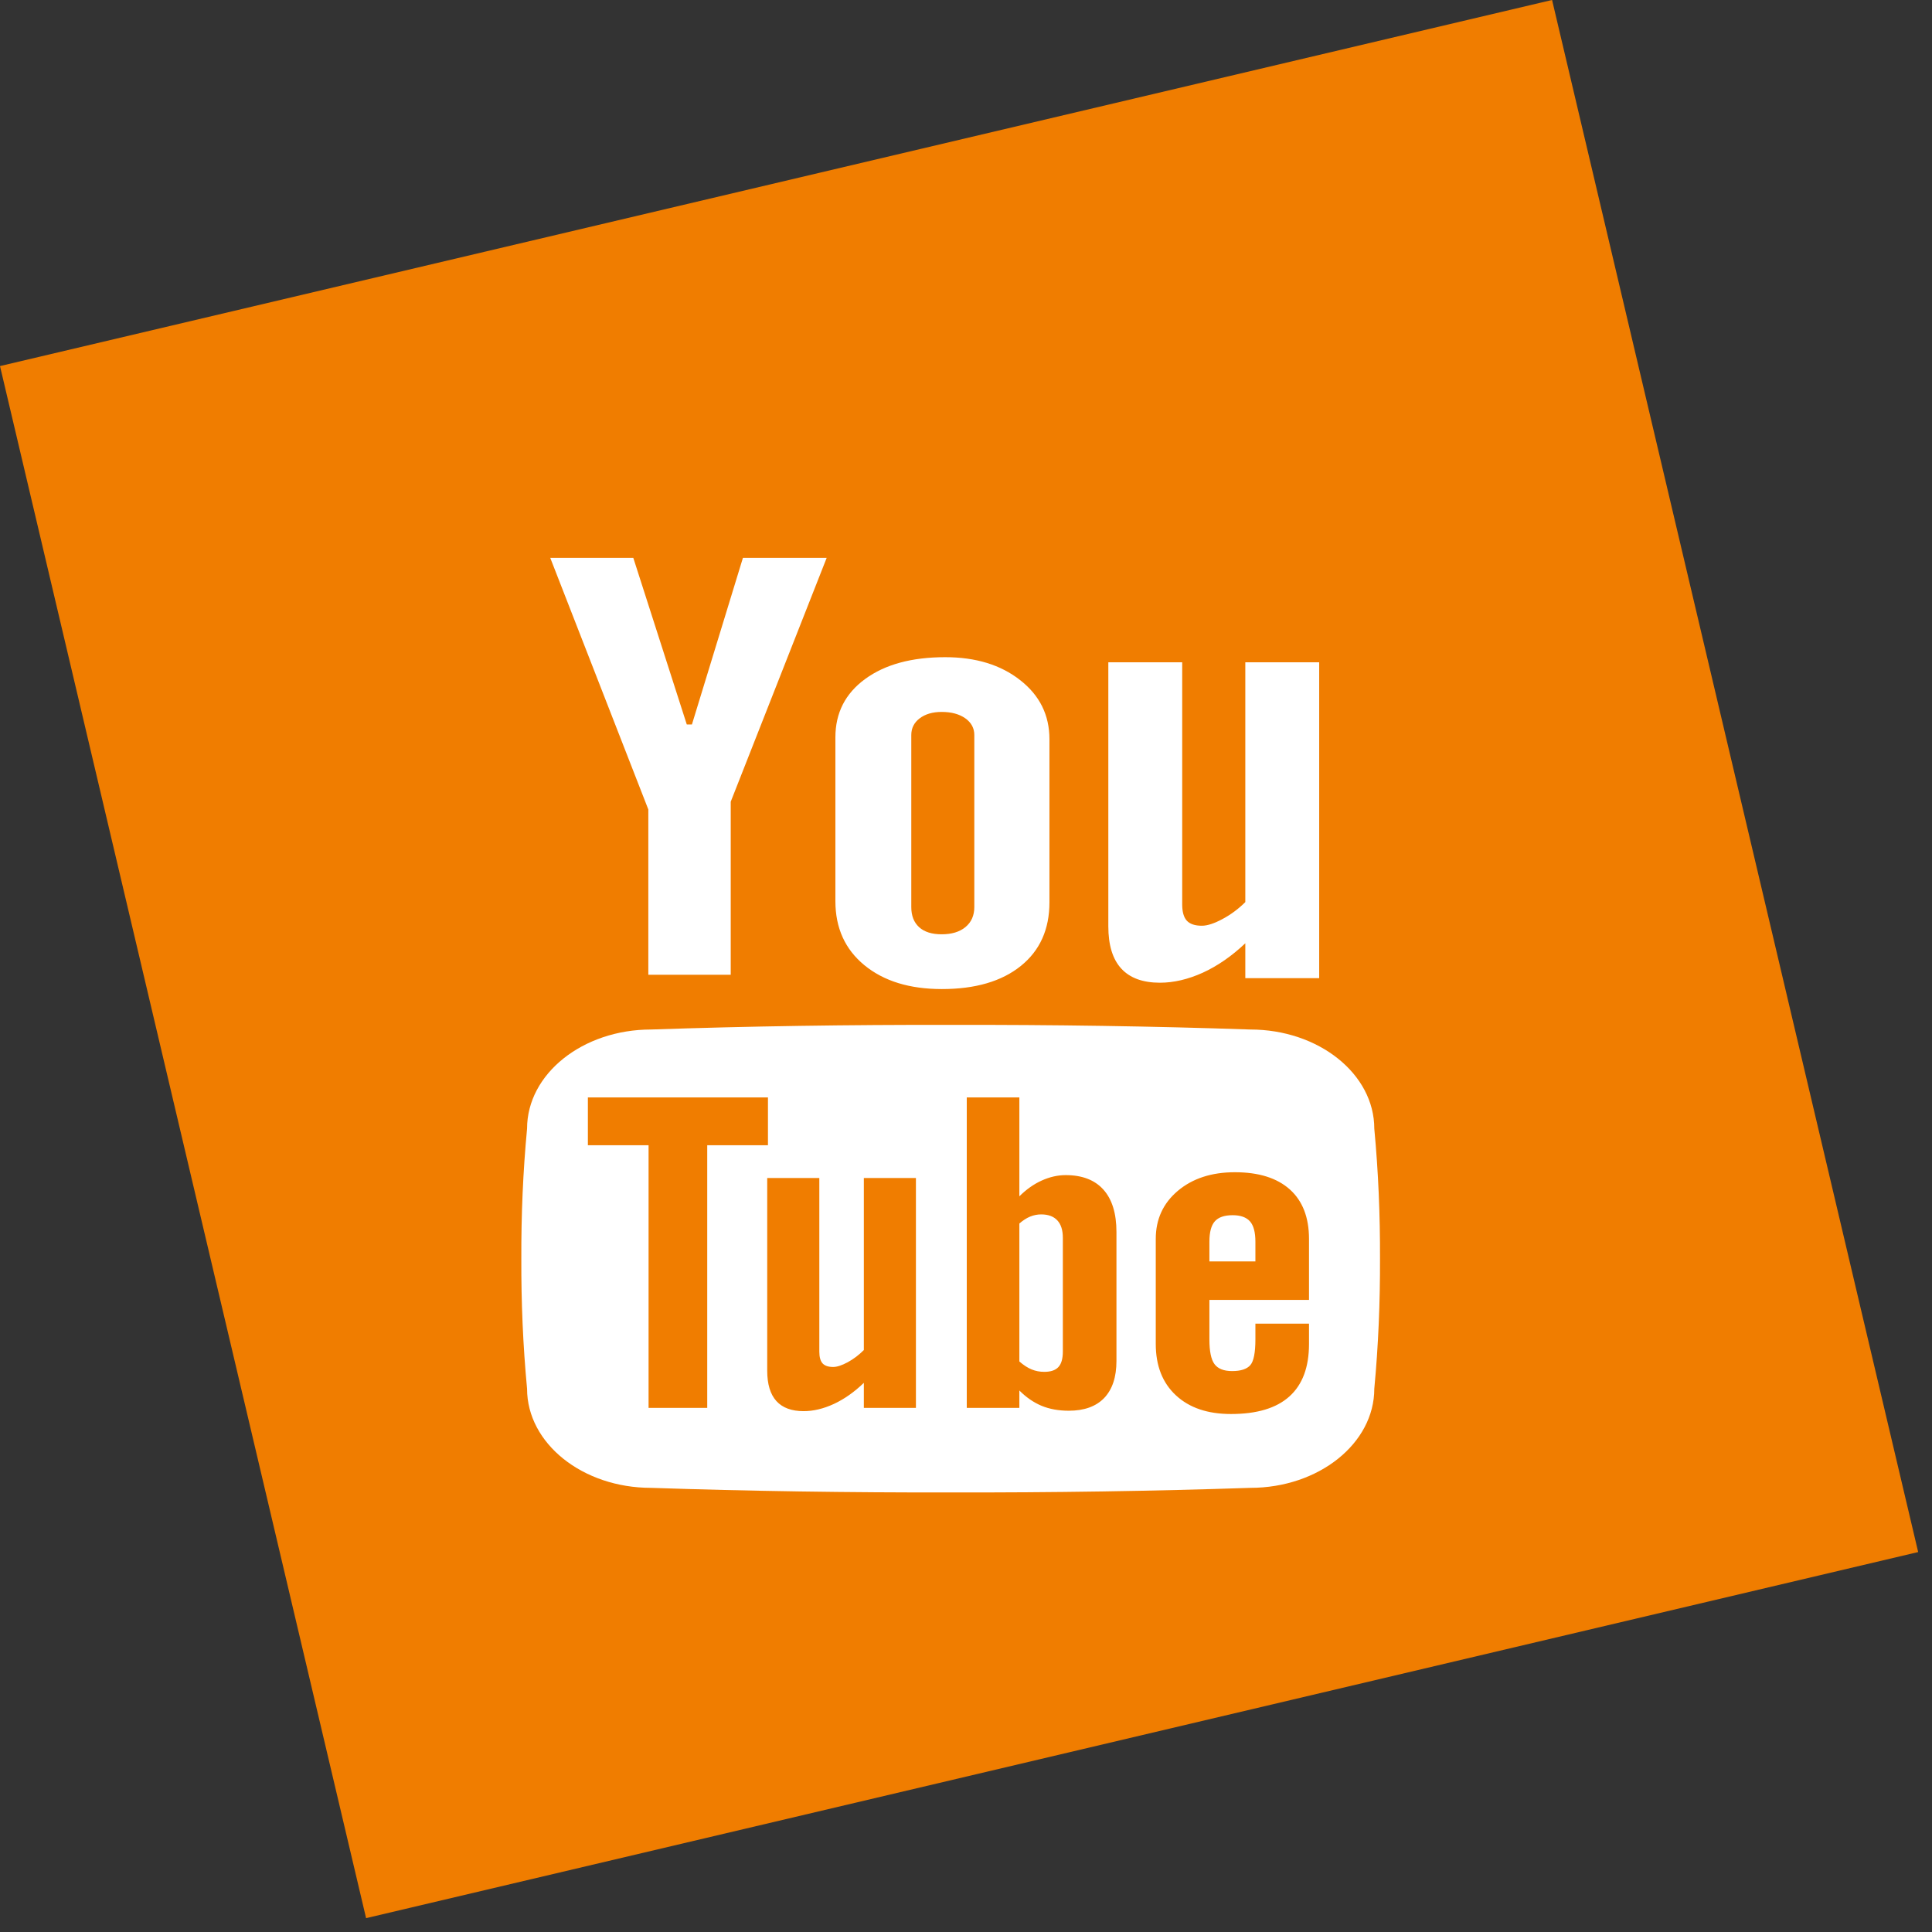
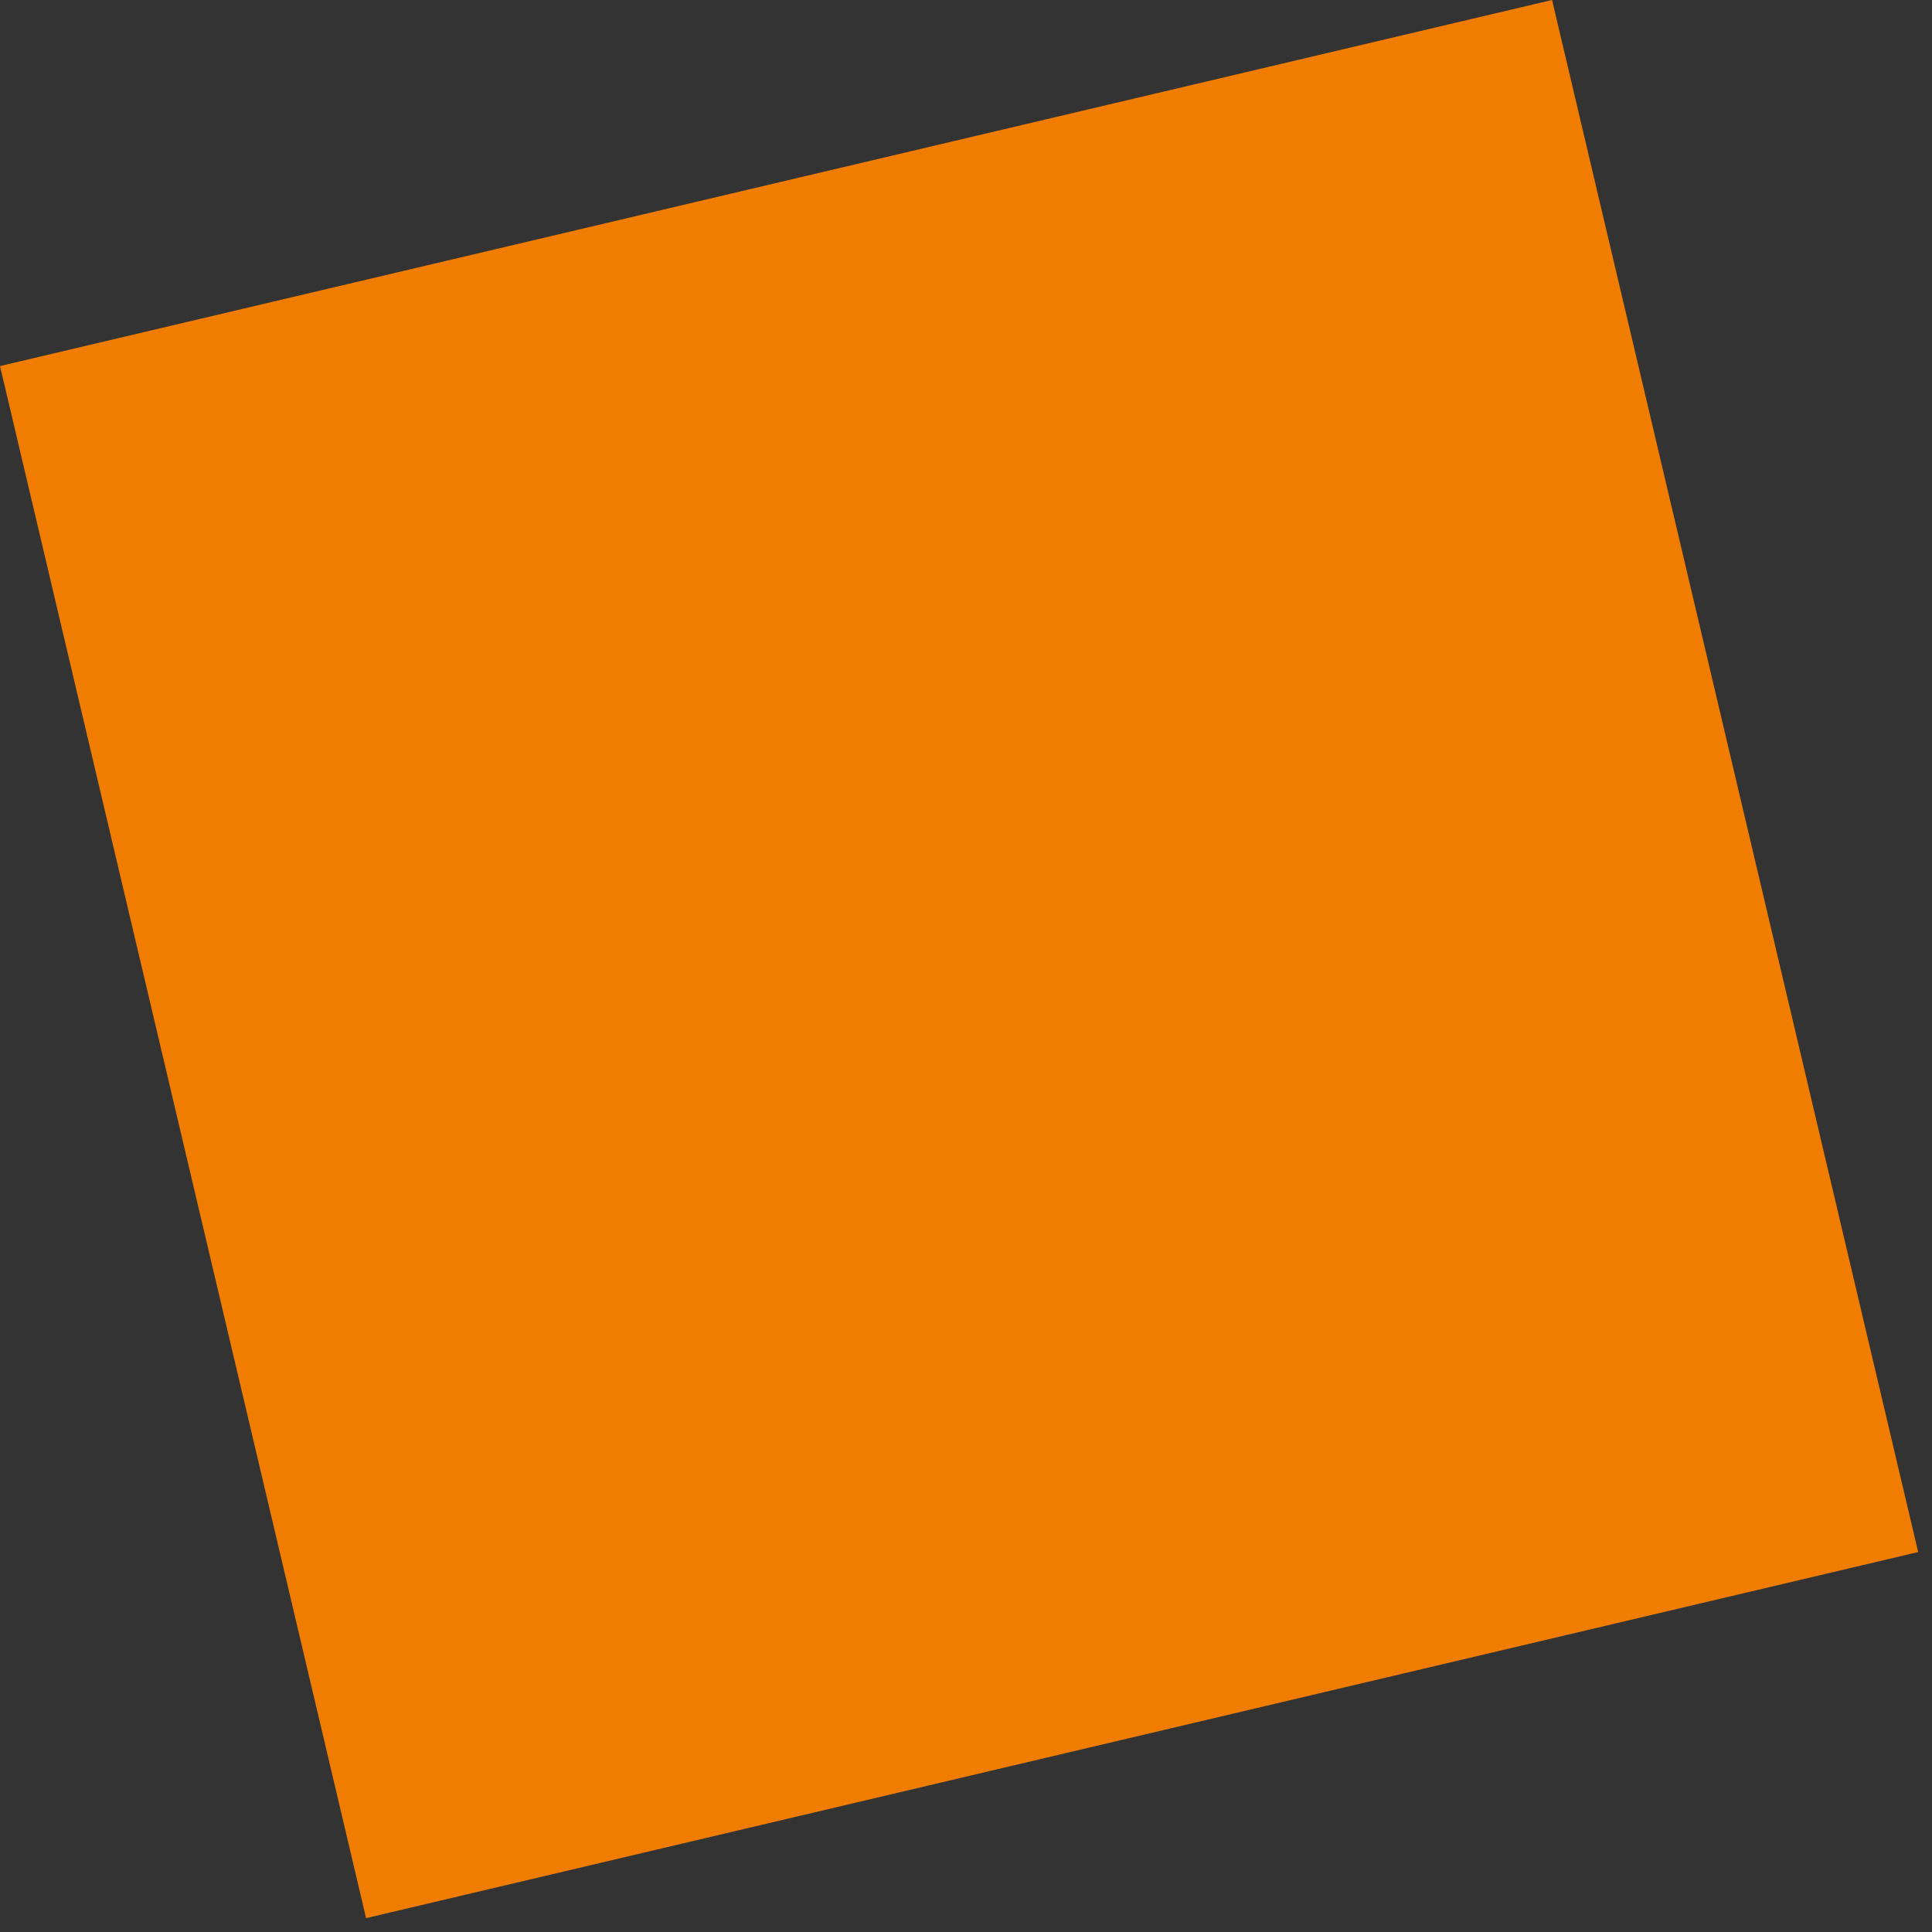
<svg xmlns="http://www.w3.org/2000/svg" width="63" height="63" viewBox="0 0 63 63" fill="none">
  <rect x="0" y="0" width="63" height="63" fill="#333333" stroke="none" />
  <rect y="11.937" width="52" height="52" transform="rotate(-13.272 0 11.937)" fill="#F07D00" />
-   <path d="M17.943 18.191H20.651L22.395 23.624H22.563L24.226 18.191H26.957L23.828 26.143V31.785H21.141V26.396L17.943 18.191ZM27.241 24.045C27.241 23.247 27.565 22.613 28.213 22.14C28.86 21.667 29.73 21.43 30.822 21.43C31.818 21.43 32.633 21.68 33.267 22.179C33.904 22.677 34.221 23.319 34.221 24.105V29.425C34.221 30.306 33.909 30.998 33.287 31.499C32.663 32.001 31.805 32.252 30.713 32.252C29.661 32.252 28.82 31.993 28.188 31.475C27.557 30.957 27.241 30.261 27.241 29.384V24.045ZM29.716 29.578C29.716 29.862 29.801 30.079 29.973 30.236C30.144 30.39 30.388 30.466 30.706 30.466C31.032 30.466 31.291 30.389 31.482 30.231C31.674 30.072 31.771 29.855 31.771 29.578V23.968C31.771 23.743 31.672 23.561 31.477 23.423C31.281 23.285 31.024 23.215 30.706 23.215C30.413 23.215 30.174 23.285 29.991 23.423C29.808 23.561 29.716 23.743 29.716 23.968V29.578ZM43.017 21.596V31.896H40.608V30.759C40.164 31.179 39.702 31.498 39.222 31.718C38.742 31.935 38.275 32.045 37.824 32.045C37.267 32.045 36.846 31.892 36.564 31.585C36.282 31.279 36.141 30.819 36.141 30.206V21.596H38.55V29.492C38.55 29.737 38.601 29.913 38.701 30.023C38.803 30.132 38.966 30.187 39.192 30.187C39.369 30.187 39.594 30.114 39.863 29.969C40.134 29.825 40.383 29.64 40.608 29.416V21.596H43.017ZM40.76 39.827C40.642 39.694 40.453 39.626 40.195 39.626C39.924 39.626 39.73 39.694 39.613 39.827C39.495 39.961 39.437 40.182 39.437 40.492V41.133H40.937V40.492C40.937 40.182 40.878 39.961 40.76 39.827ZM33.642 44.656C33.772 44.709 33.908 44.734 34.052 44.734C34.261 44.734 34.413 44.684 34.511 44.58C34.609 44.477 34.658 44.306 34.658 44.071V40.362C34.658 40.112 34.598 39.923 34.477 39.794C34.356 39.664 34.179 39.6 33.95 39.6C33.828 39.6 33.709 39.624 33.59 39.672C33.472 39.721 33.355 39.797 33.24 39.898V44.395C33.378 44.517 33.512 44.603 33.642 44.656ZM44.814 36.804C44.814 35.019 43.002 33.571 40.77 33.571C37.584 33.462 34.325 33.414 31 33.42C27.676 33.414 24.417 33.462 21.23 33.571C18.999 33.571 17.187 35.019 17.187 36.804C17.053 38.217 16.995 39.63 17 41.044C16.995 42.458 17.053 43.871 17.187 45.285C17.187 47.069 18.999 48.517 21.23 48.517C24.417 48.624 27.676 48.672 31 48.667C34.325 48.672 37.584 48.624 40.77 48.517C43.002 48.517 44.814 47.069 44.814 45.285C44.947 43.871 45.005 42.458 45 41.044C45.005 39.63 44.947 38.217 44.814 36.804ZM23.062 45.803V45.91H21.149V45.803V37.344H19.17V37.239V35.891V35.785H25.042V35.891V37.239V37.344H23.062V45.803ZM29.867 38.519V45.803V45.91H28.169V45.803V45.093C27.855 45.395 27.53 45.623 27.191 45.781C26.852 45.937 26.524 46.016 26.205 46.016C25.812 46.016 25.516 45.906 25.317 45.687C25.118 45.467 25.018 45.136 25.018 44.696V44.589V38.519V38.413H26.717V38.519V44.078C26.717 44.252 26.753 44.38 26.823 44.458C26.895 44.536 27.01 44.575 27.169 44.575C27.295 44.575 27.453 44.523 27.644 44.42C27.834 44.316 28.009 44.184 28.169 44.023V38.519V38.413H29.867V38.519ZM36.406 40.279V44.272V44.379C36.406 44.904 36.273 45.306 36.007 45.586C35.741 45.862 35.356 46.002 34.853 46.002C34.521 46.002 34.226 45.949 33.966 45.842C33.705 45.733 33.463 45.566 33.24 45.342V45.803V45.91H31.525V45.803V35.891V35.785H33.24V35.891V39.01C33.469 38.783 33.711 38.612 33.969 38.496C34.227 38.379 34.488 38.319 34.751 38.319C35.287 38.319 35.699 38.477 35.981 38.792C36.264 39.108 36.406 39.568 36.406 40.172V40.279ZM42.685 40.505V42.281V42.388H39.437V43.675C39.437 44.063 39.492 44.333 39.604 44.483C39.716 44.633 39.907 44.709 40.178 44.709C40.459 44.709 40.657 44.645 40.77 44.517C40.881 44.391 40.937 44.109 40.937 43.675V43.269V43.162H42.685V43.269V43.717V43.824C42.685 44.581 42.473 45.151 42.047 45.535C41.621 45.919 40.986 46.109 40.14 46.109C39.379 46.109 38.781 45.906 38.344 45.499C37.907 45.093 37.688 44.534 37.688 43.824V43.717V40.505V40.4C37.688 39.758 37.928 39.236 38.408 38.831C38.887 38.428 39.508 38.225 40.268 38.225C41.046 38.225 41.643 38.413 42.06 38.786C42.476 39.16 42.685 39.699 42.685 40.4V40.505H42.685Z" fill="white" />
</svg>